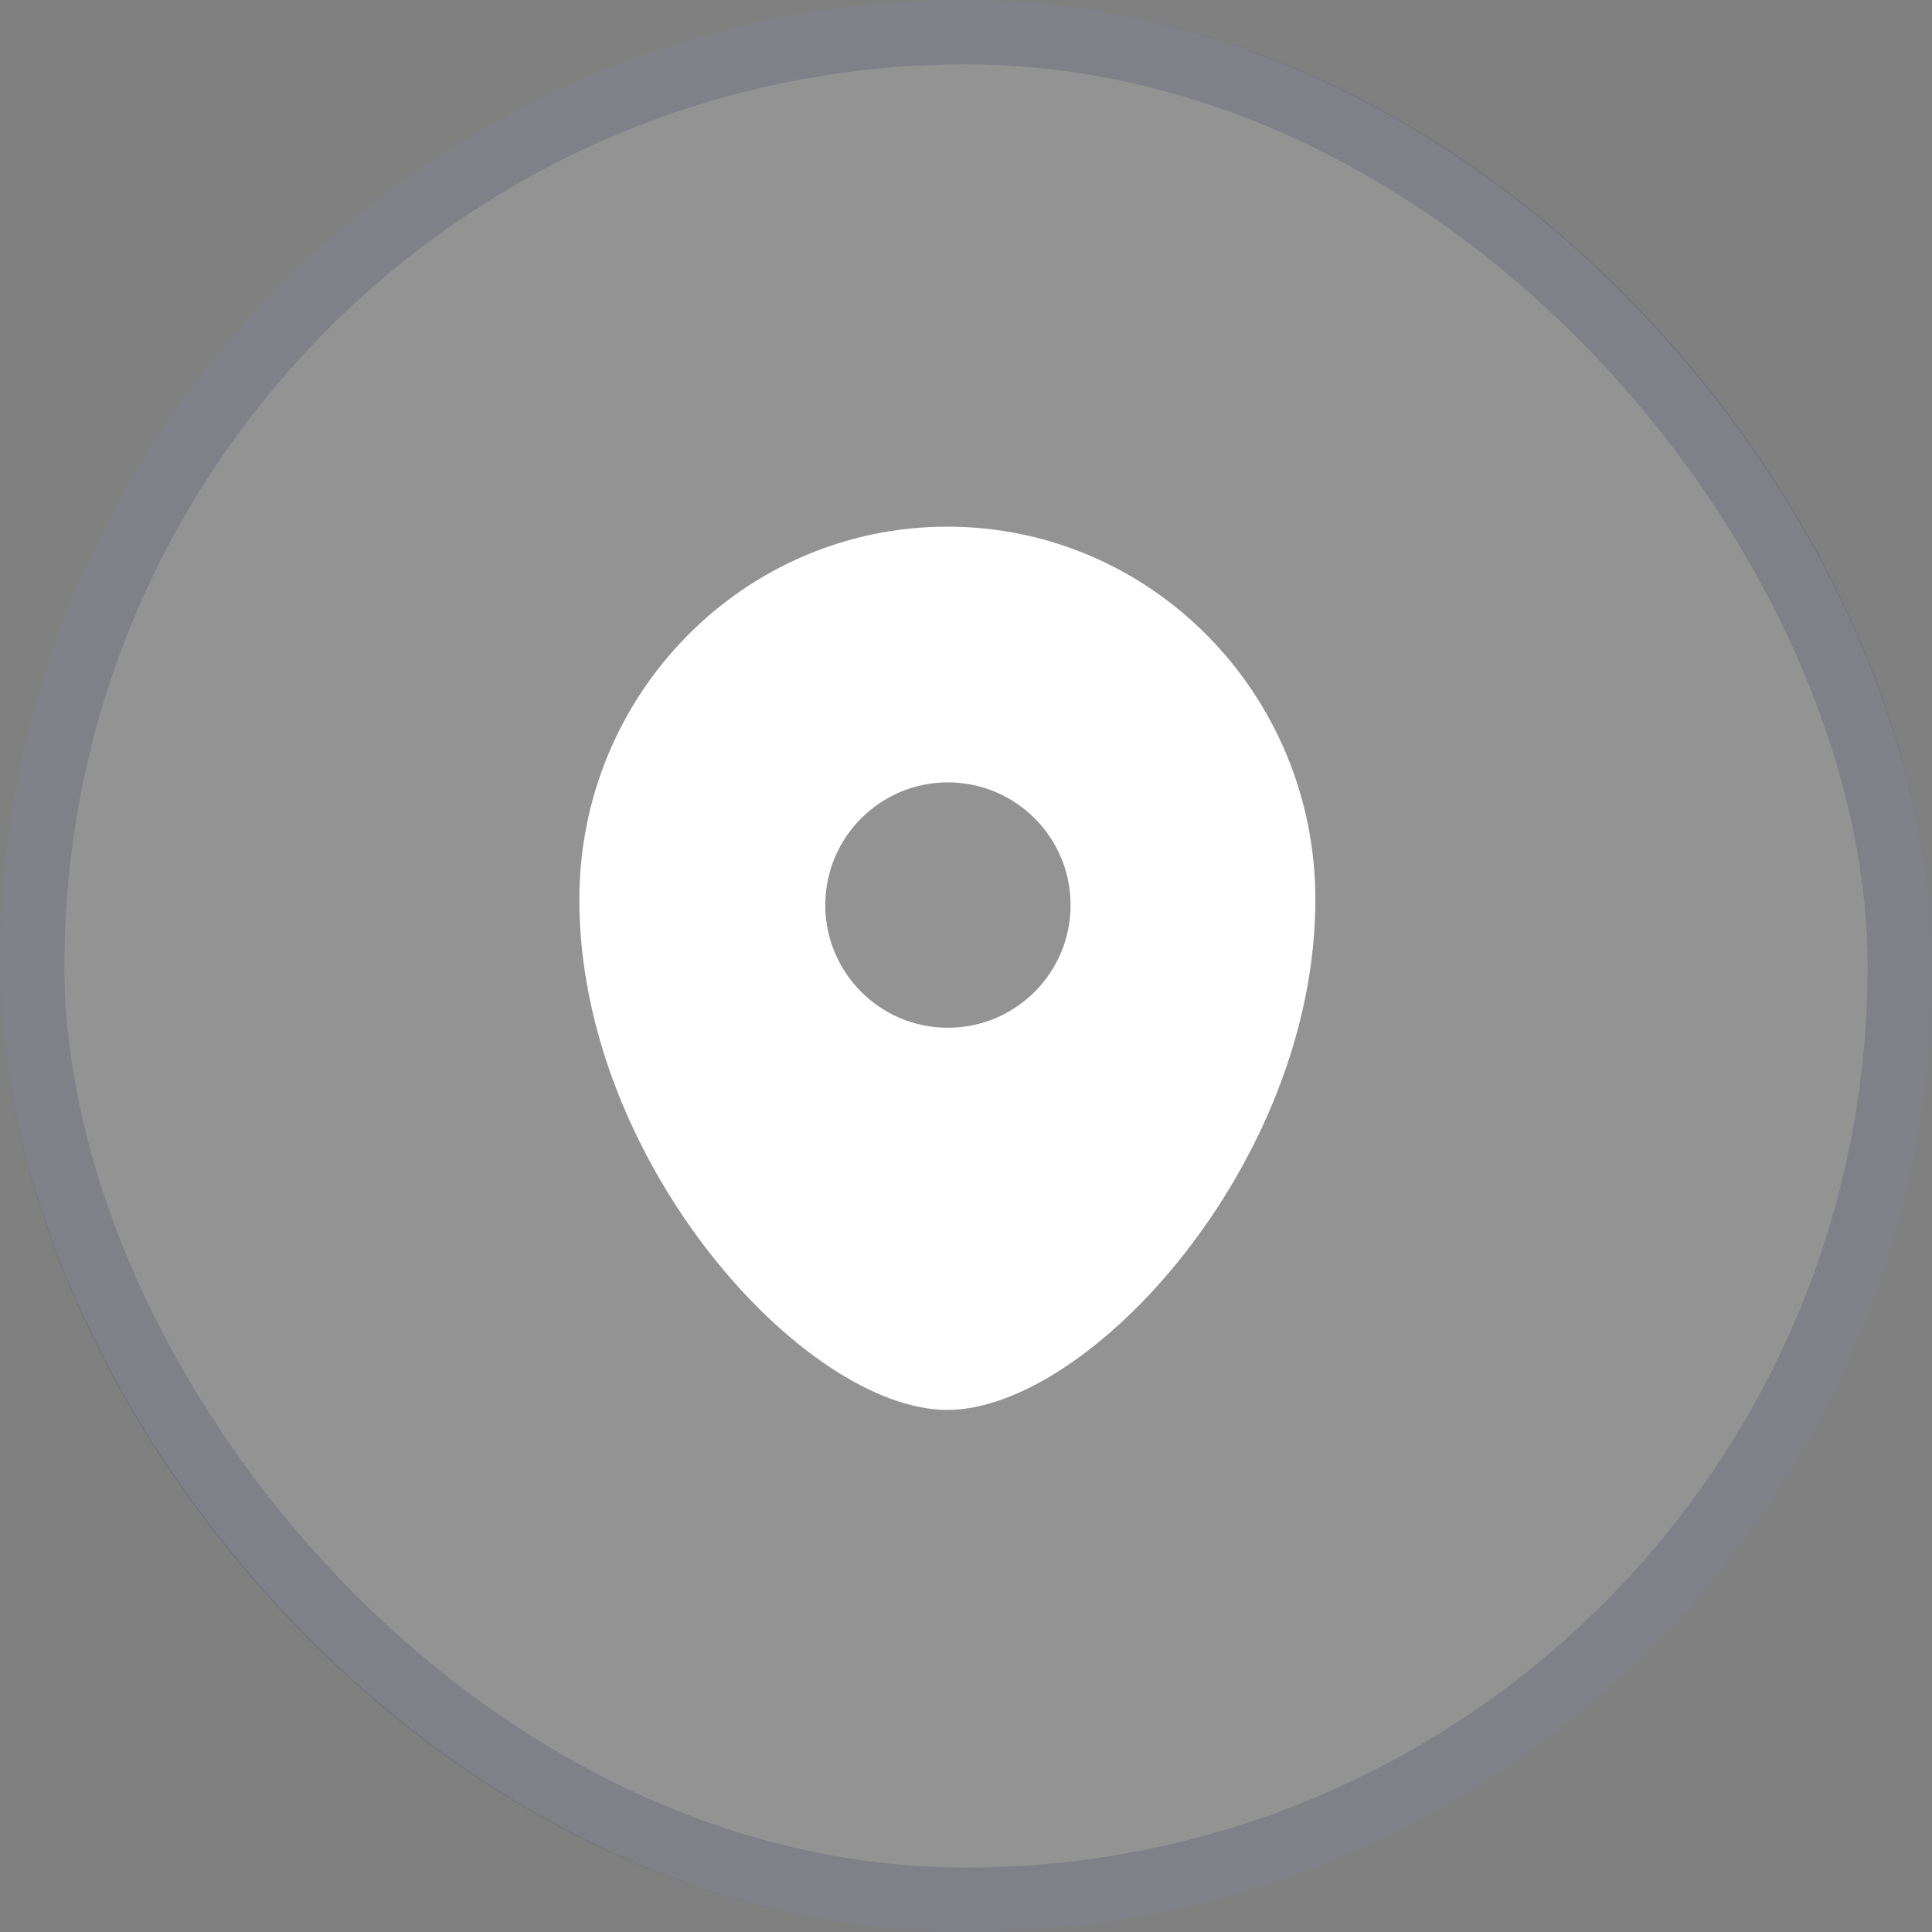
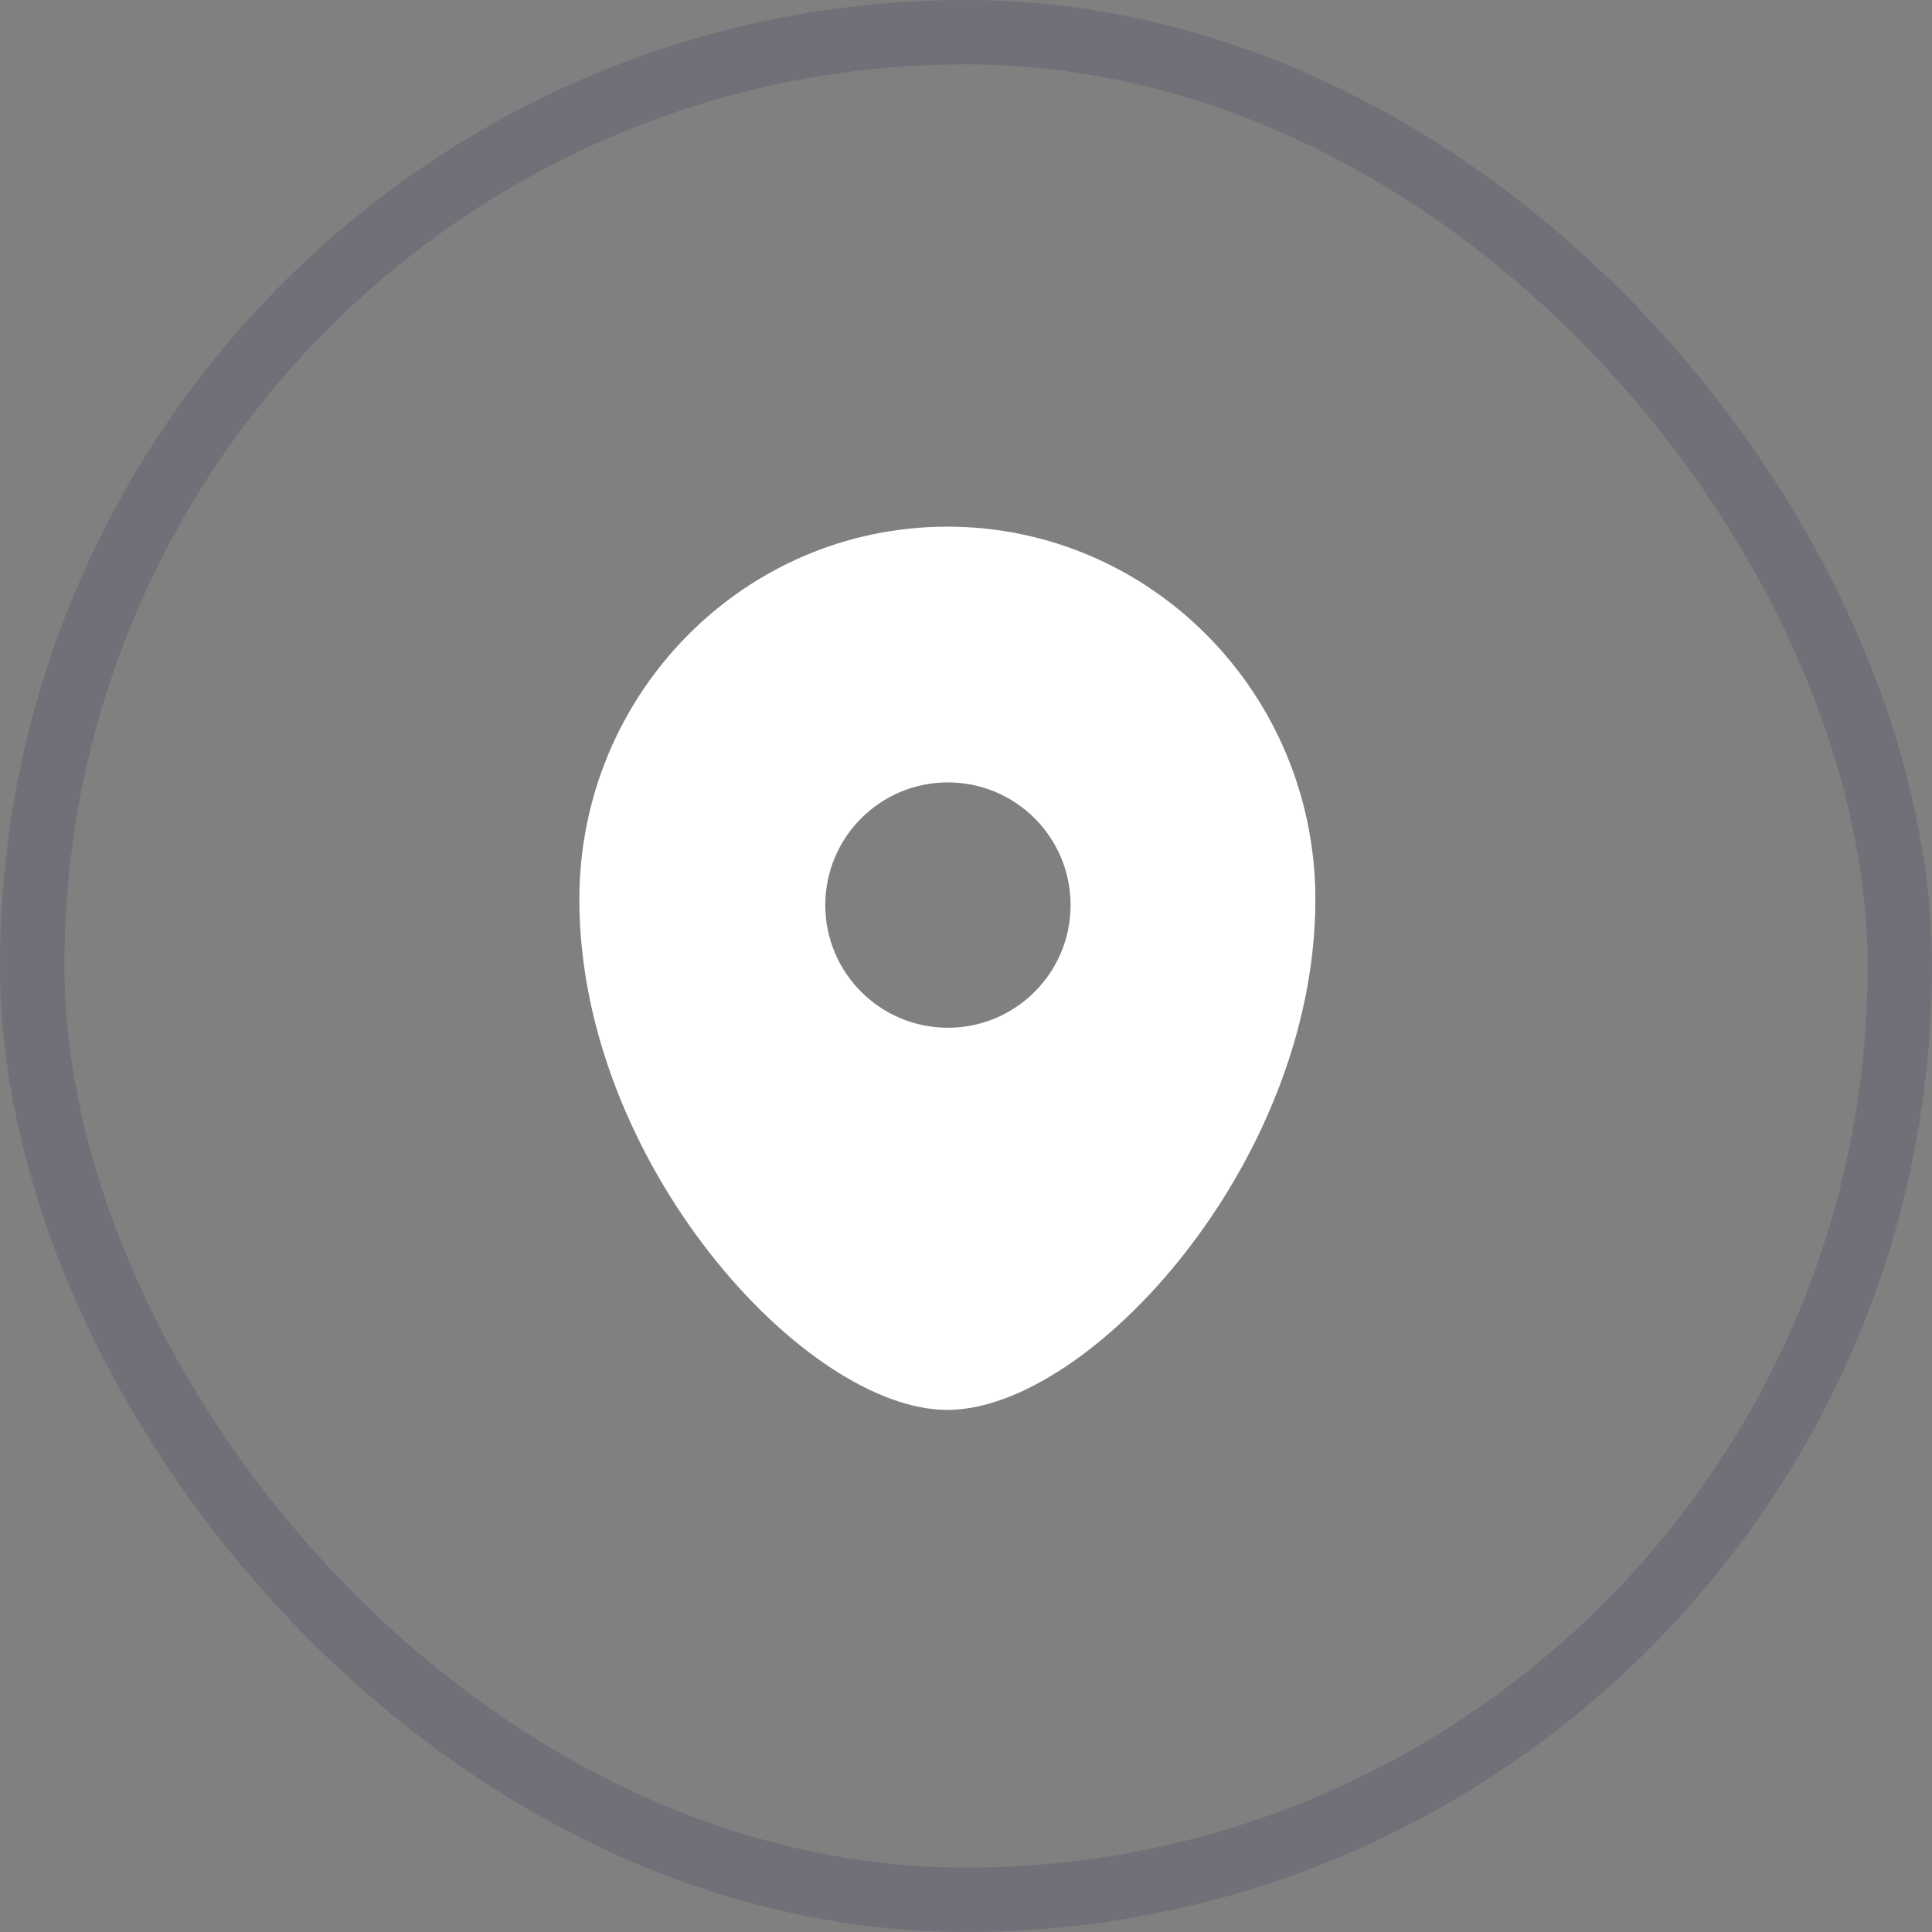
<svg xmlns="http://www.w3.org/2000/svg" width="30" height="30" viewBox="0 0 30 30" fill="none">
  <rect x="0" y="0" width="30" height="30" fill="#808080" stroke="none" />
  <g id="Group 1000004702">
    <g id="Group 19597">
      <g id="Rectangle 10.3">
-         <rect width="30" height="30" rx="15" fill="white" fill-opacity="0.15" />
        <rect x="0.5" y="0.5" width="29" height="29" rx="14.5" stroke="#343B5C" stroke-opacity="0.2" />
      </g>
      <g id="Iconly/Curved/Location">
        <g id="Location">
          <path id="Subtract" fill-rule="evenodd" clip-rule="evenodd" d="M8.996 13.968C8.996 18.052 12.502 21.893 14.71 21.893C16.919 21.893 20.425 18.052 20.425 13.968C20.425 10.77 17.867 8.178 14.71 8.178C11.554 8.178 8.996 10.77 8.996 13.968ZM14.719 12.149C15.771 12.149 16.624 13.002 16.624 14.054C16.624 15.106 15.771 15.959 14.719 15.959C13.667 15.959 12.815 15.106 12.815 14.054C12.815 13.002 13.667 12.149 14.719 12.149Z" fill="white" />
        </g>
      </g>
    </g>
  </g>
</svg>